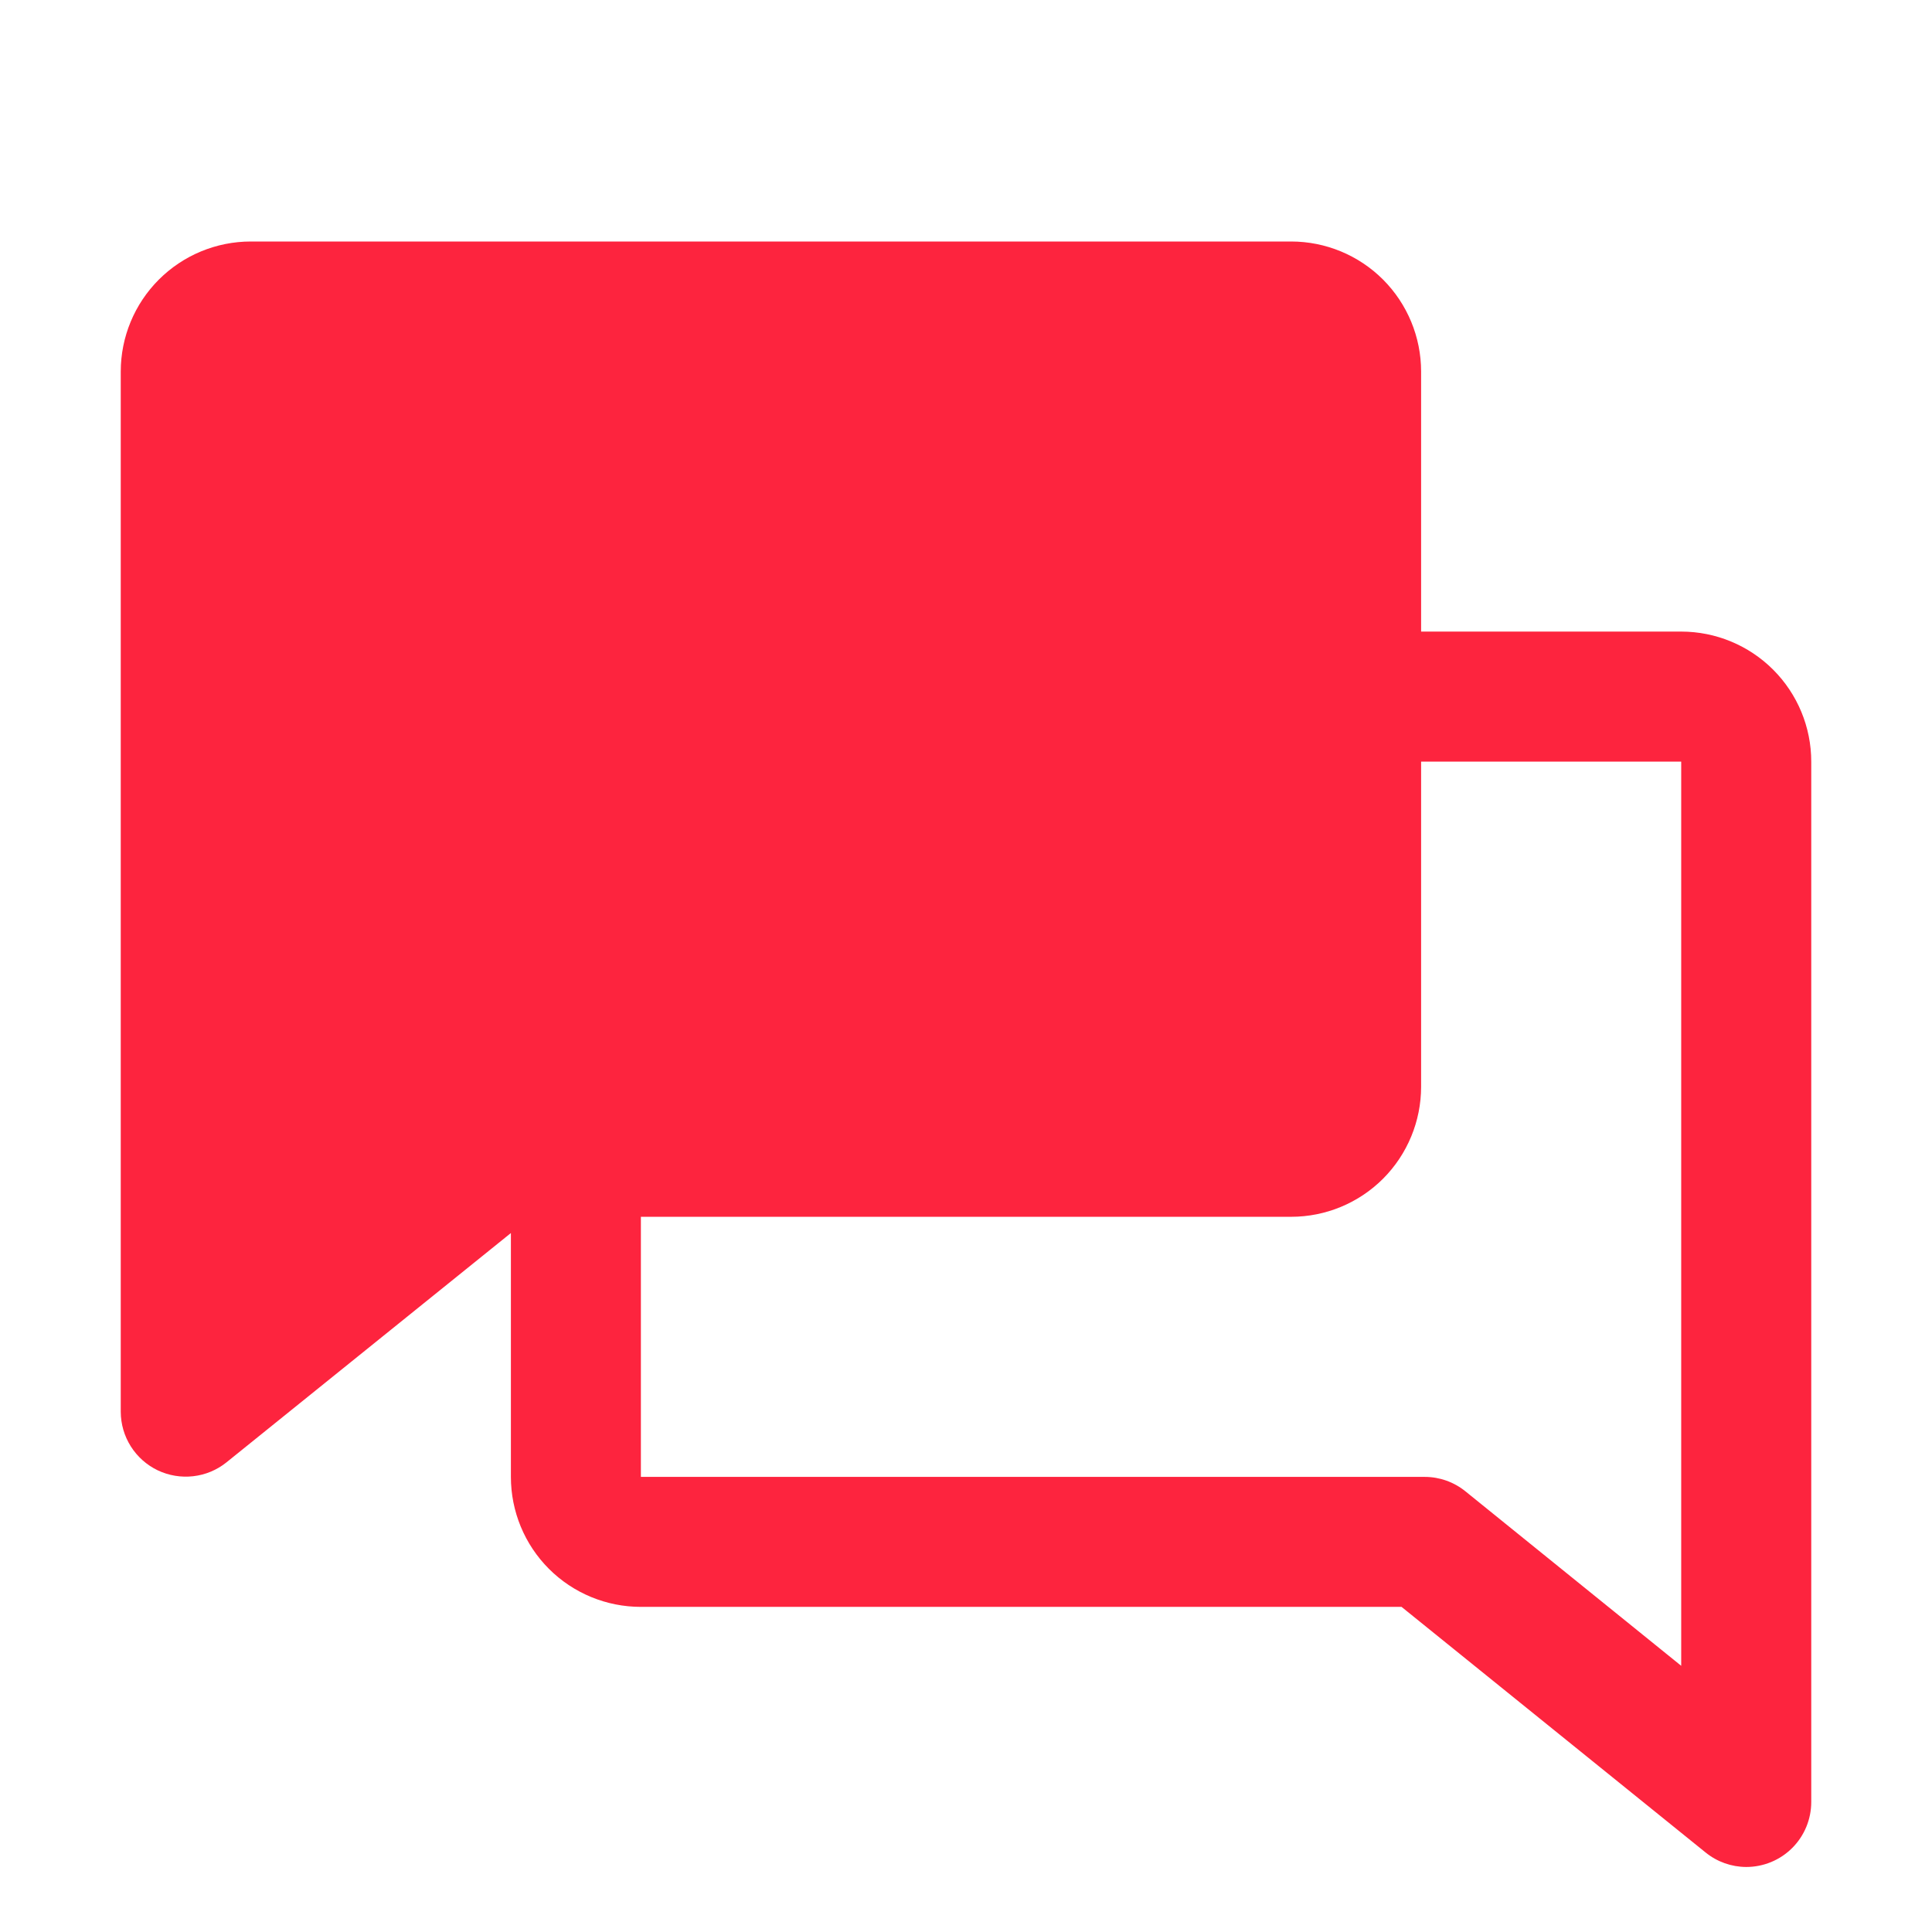
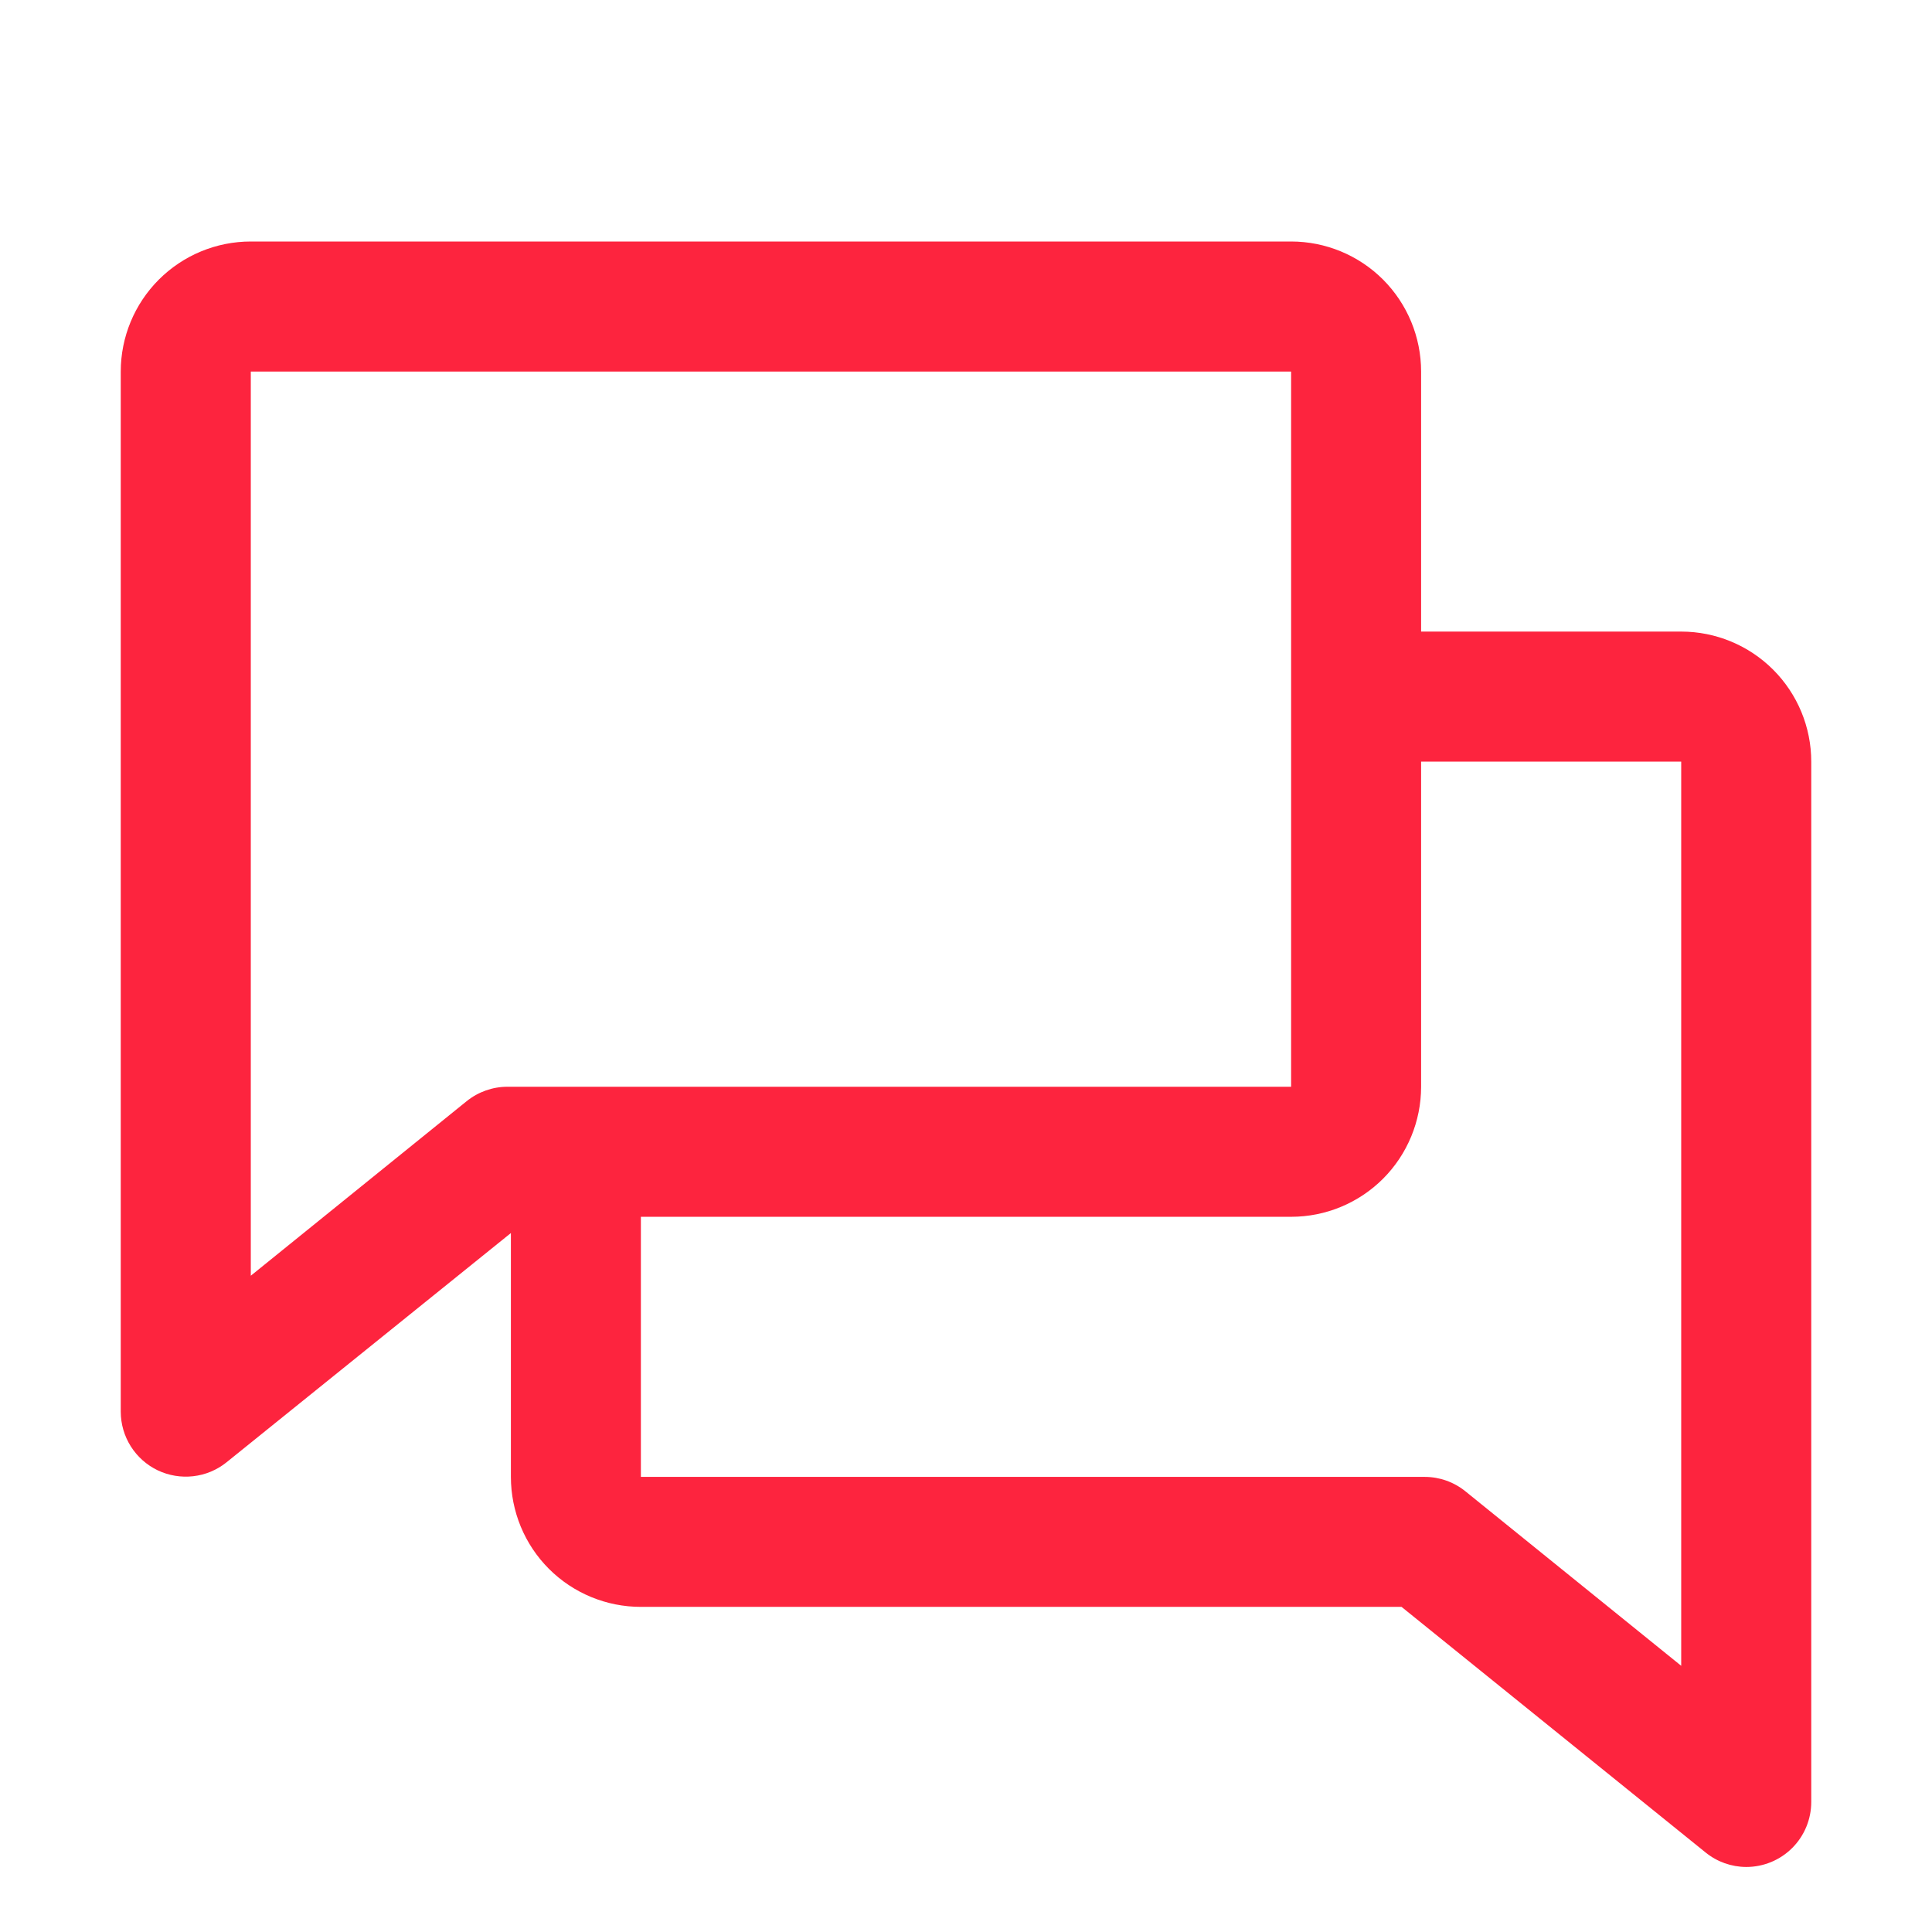
<svg xmlns="http://www.w3.org/2000/svg" width="32" height="32" viewBox="0 0 32 32" fill="none">
  <path d="M27.846 10.461H23.538V6.154C23.538 5.583 23.311 5.035 22.908 4.631C22.504 4.227 21.956 4 21.385 4H4.154C3.583 4 3.035 4.227 2.631 4.631C2.227 5.035 2 5.583 2 6.154V23.385C2.001 23.587 2.058 23.785 2.167 23.957C2.275 24.128 2.429 24.265 2.612 24.353C2.795 24.44 2.999 24.474 3.2 24.451C3.401 24.428 3.592 24.349 3.75 24.222L8.462 20.423V24.462C8.462 25.033 8.688 25.581 9.092 25.985C9.496 26.389 10.044 26.615 10.615 26.615H23.214L28.25 30.683C28.441 30.838 28.678 30.922 28.923 30.923C29.209 30.923 29.483 30.81 29.685 30.608C29.887 30.406 30 30.132 30 29.846V12.615C30 12.044 29.773 11.496 29.369 11.092C28.965 10.688 28.417 10.461 27.846 10.461ZM7.728 18.24L4.154 21.13V6.154H21.385V18H8.405C8.159 18 7.92 18.085 7.728 18.24ZM27.846 27.591L24.272 24.701C24.082 24.547 23.844 24.462 23.599 24.462H10.615V20.154H21.385C21.956 20.154 22.504 19.927 22.908 19.523C23.311 19.119 23.538 18.571 23.538 18V12.615H27.846V27.591Z" fill="#FD243E" />
-   <path d="M3.616 22.306V5.613H21.923L22.462 18.536L9 19.075L3.616 22.306Z" fill="#FD243E" />
</svg>